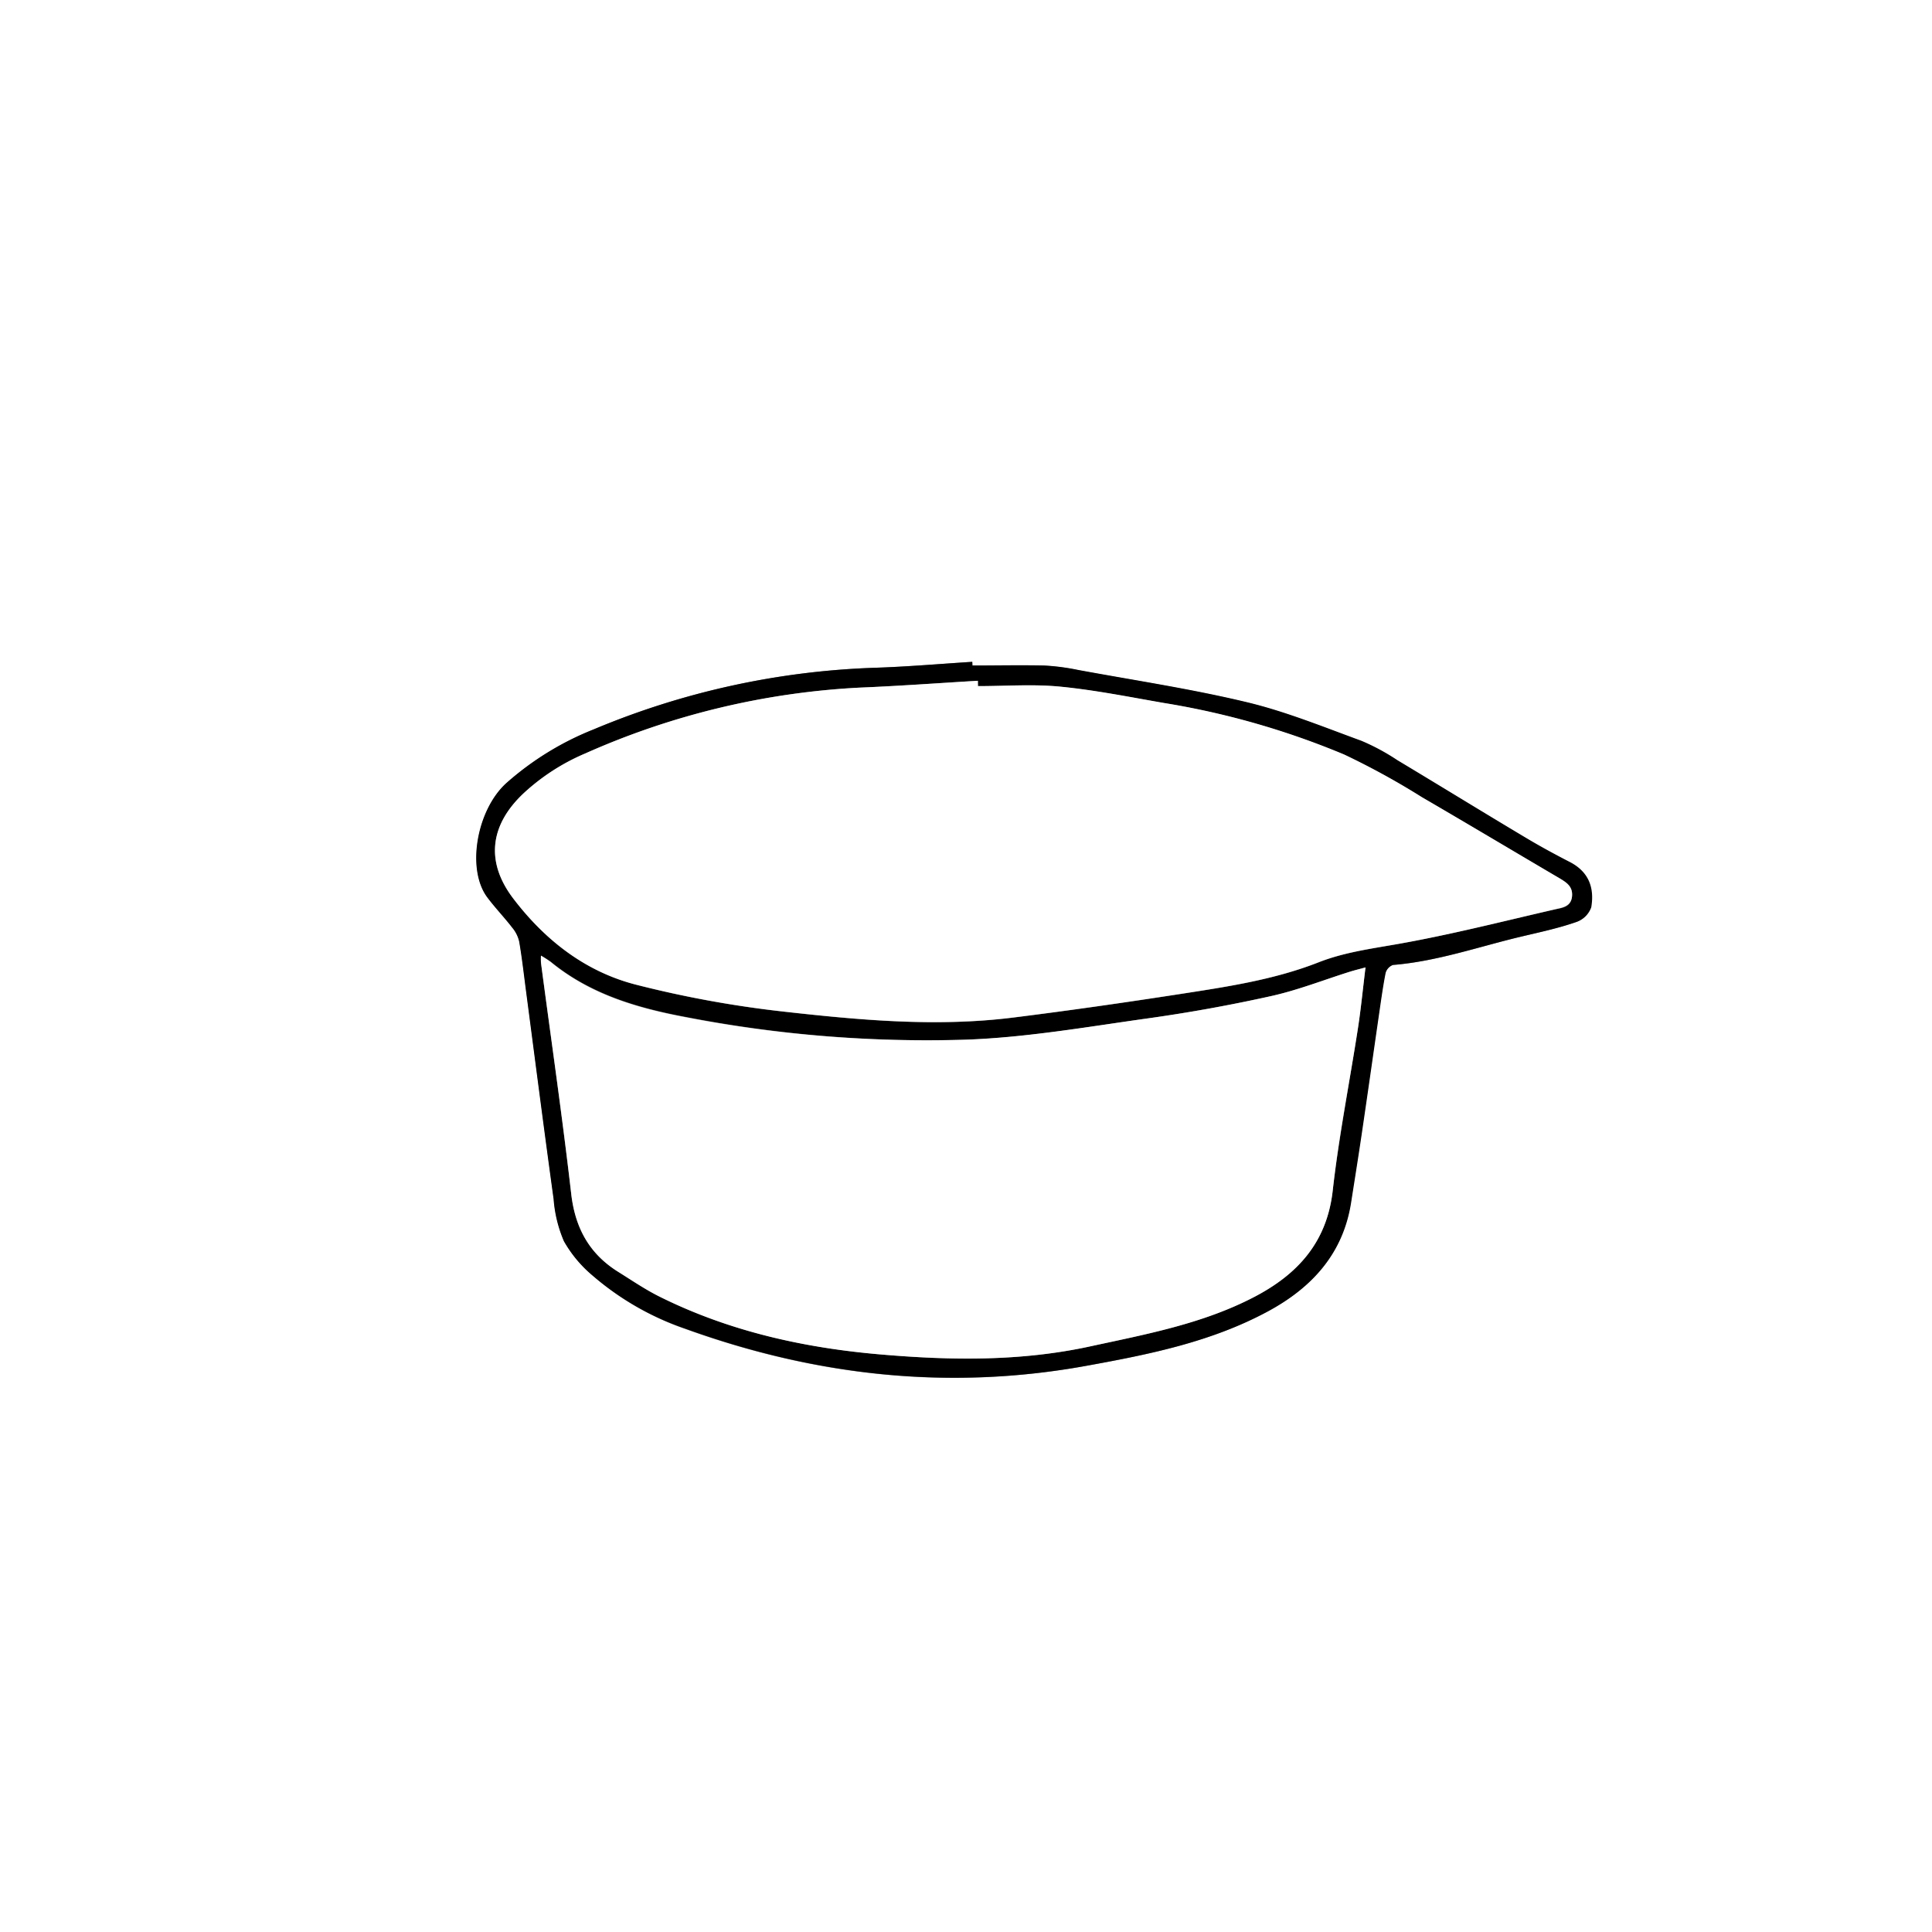
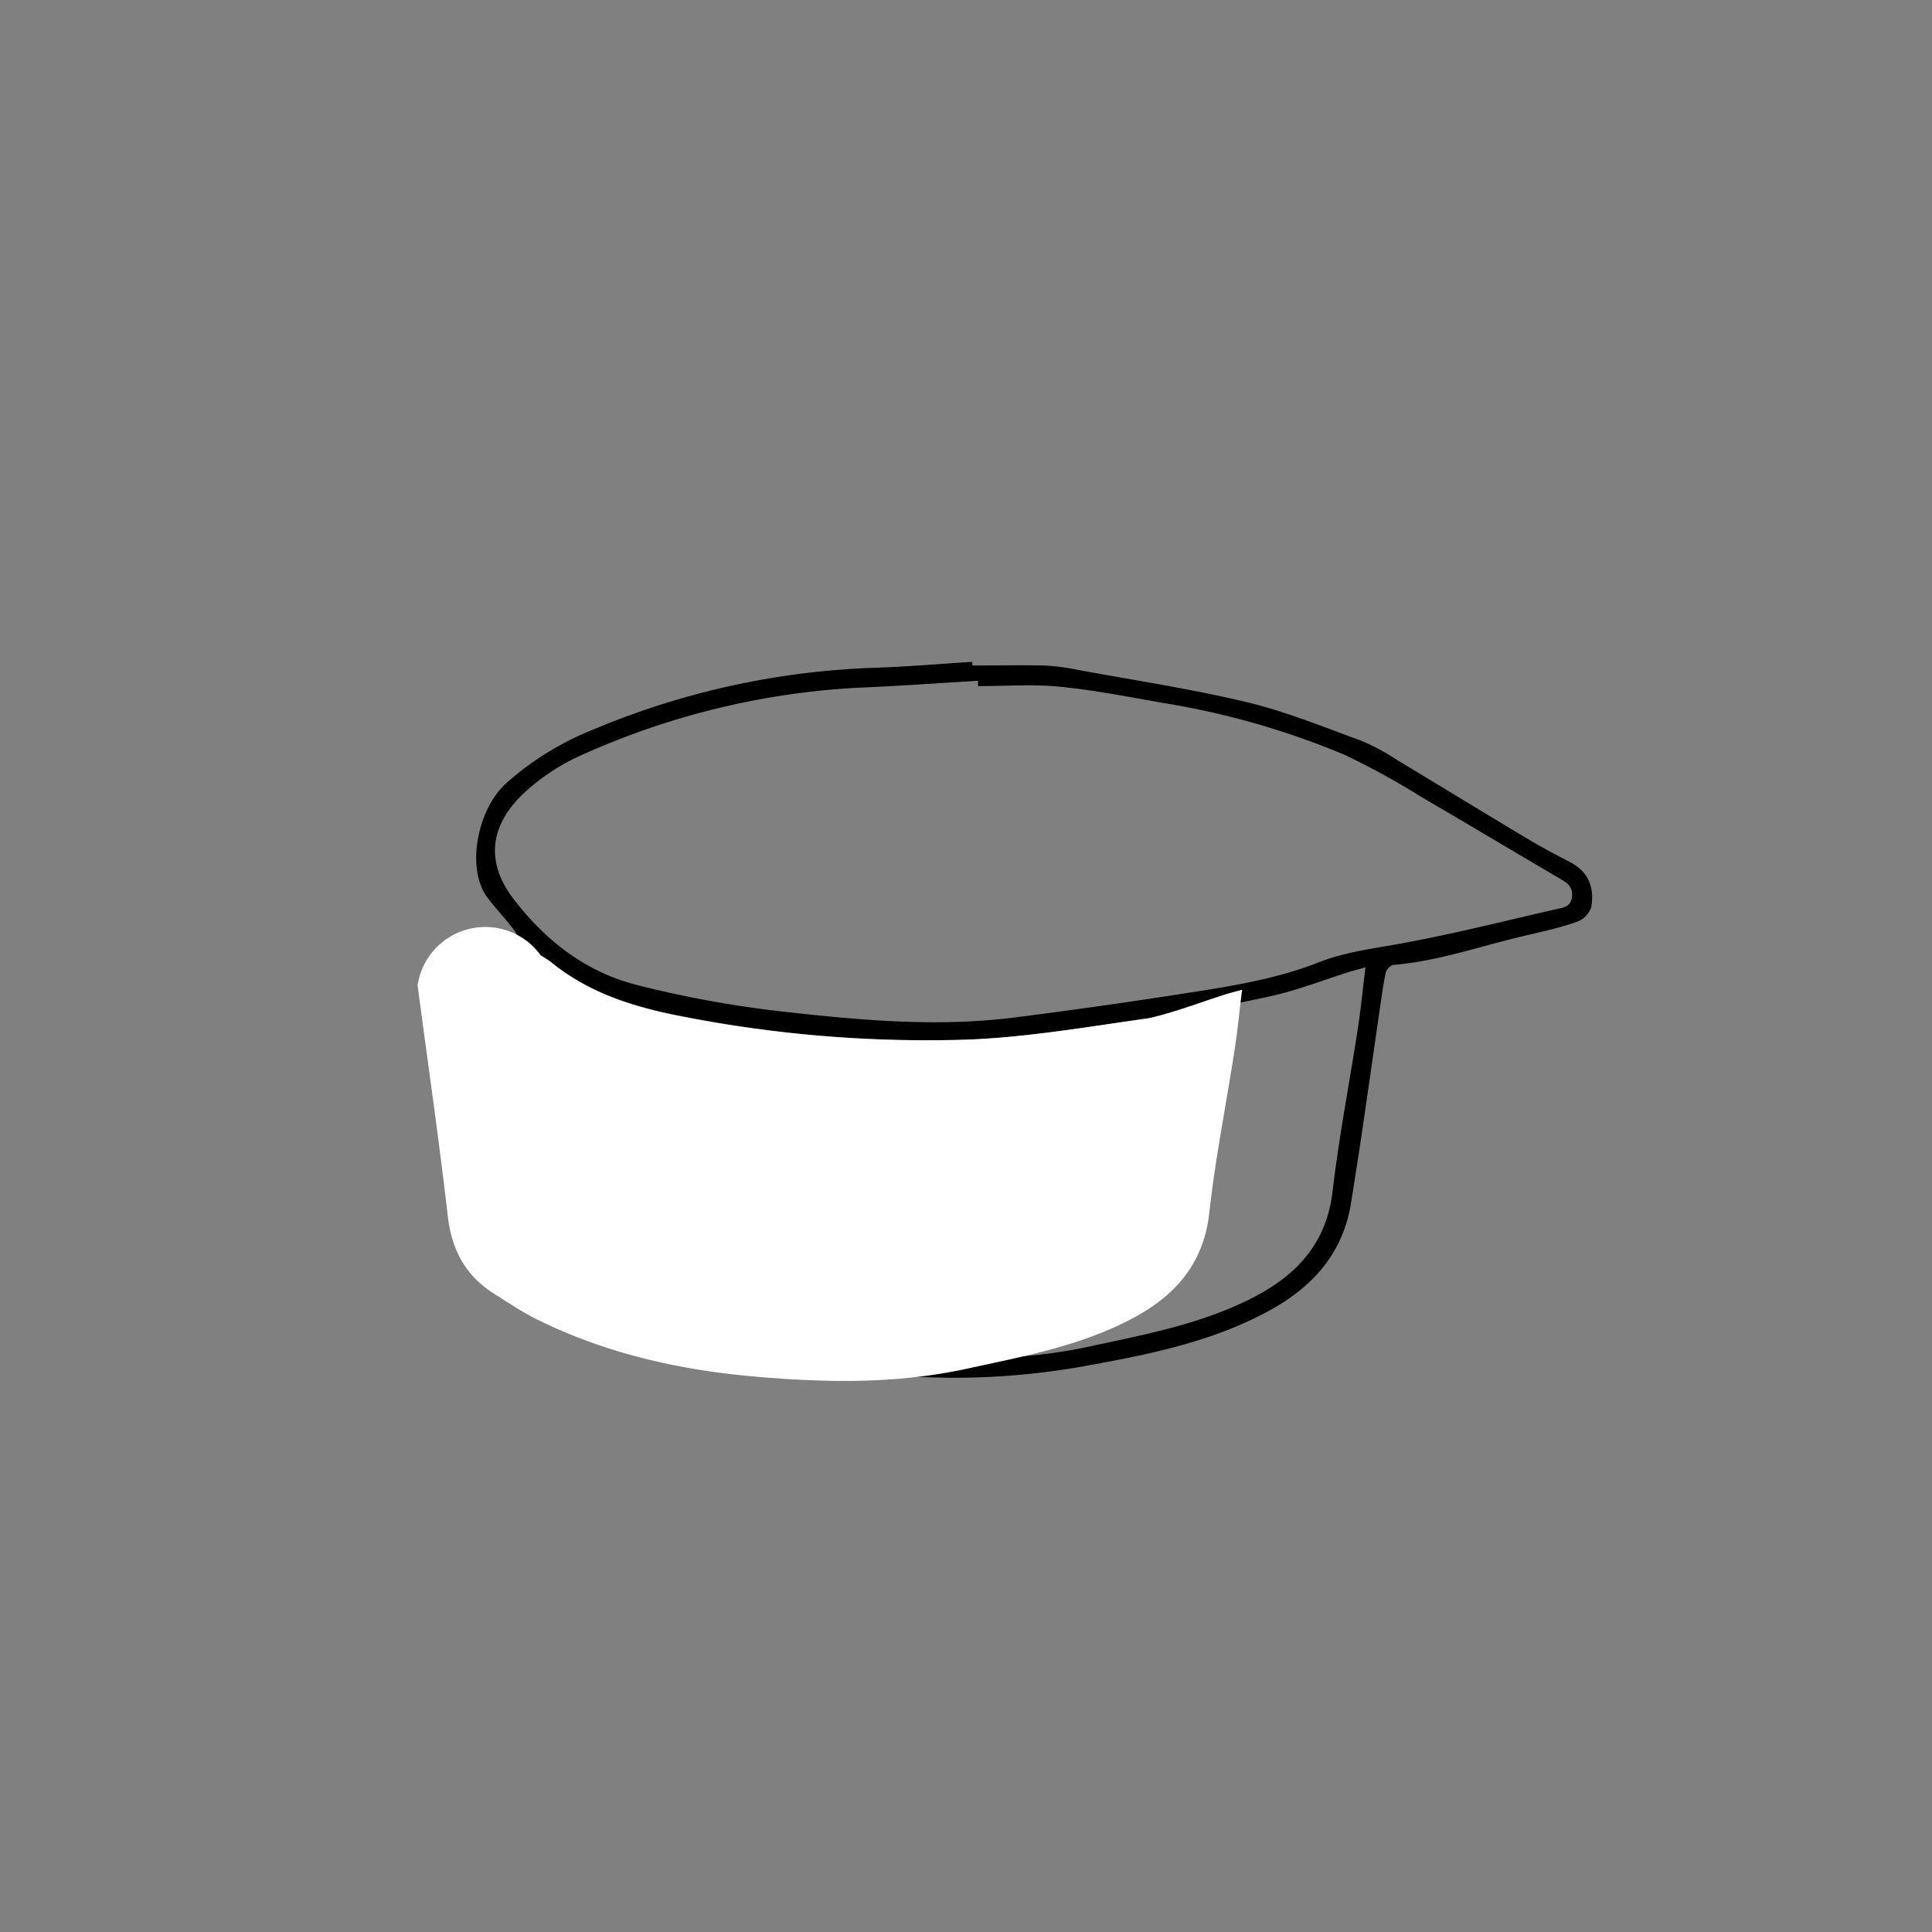
<svg xmlns="http://www.w3.org/2000/svg" id="Vector" viewBox="0 0 300 300">
  <rect x="0" y="0" width="300" height="300" fill="#808080" stroke="none" />
  <defs>
    <style>.cls-1{fill:#fff;}</style>
  </defs>
  <title>Yogurt-latte-di-capra-150g</title>
-   <path class="cls-1" d="M0,0H300V300H0ZM151,103.34l0-.57c-5,.32-10.07.76-15.12.92a123.28,123.28,0,0,0-43.69,9.58,46,46,0,0,0-13.52,8.32c-4.64,4.19-6.26,13.5-2.9,17.84,1.22,1.58,2.59,3,3.81,4.62a5.16,5.16,0,0,1,1.08,2.17c.44,2.57.73,5.17,1.07,7.75,1.41,10.74,2.79,21.48,4.27,32.21a20.44,20.44,0,0,0,1.6,6.55A19.45,19.45,0,0,0,92,198.05a43.61,43.61,0,0,0,14.35,8.29c20.24,7.32,40.93,9.63,62.26,5.76,9.78-1.77,19.44-3.71,28.26-8.48,6.76-3.66,11.59-8.89,12.85-16.8.55-3.51,1.11-7,1.63-10.52.91-6.15,1.78-12.31,2.67-18.46.33-2.25.63-4.51,1.07-6.74a1.87,1.87,0,0,1,1.16-1.25c6.81-.55,13.24-2.81,19.82-4.38,2.91-.69,5.85-1.35,8.68-2.3A3.72,3.72,0,0,0,247,140.9c.52-3-.45-5.56-3.41-7.07-2.27-1.17-4.52-2.39-6.71-3.7-6.66-4-13.29-8.08-20-12.08a33.63,33.63,0,0,0-5.57-3c-5.89-2.15-11.74-4.55-17.81-6-8.63-2.07-17.43-3.39-26.16-5a35,35,0,0,0-5.28-.69C158.42,103.26,154.7,103.34,151,103.34Z" />
  <path d="M151,103.34c3.72,0,7.44-.08,11.15,0a35,35,0,0,1,5.28.69c8.73,1.61,17.53,2.93,26.16,5,6.07,1.45,11.92,3.85,17.81,6a33.63,33.63,0,0,1,5.57,3c6.66,4,13.29,8.08,20,12.08,2.19,1.31,4.44,2.53,6.71,3.7,3,1.51,3.93,4,3.41,7.07a3.72,3.72,0,0,1-2.27,2.27c-2.83,1-5.77,1.61-8.68,2.3-6.58,1.57-13,3.83-19.82,4.38a1.87,1.87,0,0,0-1.16,1.25c-.44,2.23-.74,4.49-1.07,6.74-.89,6.15-1.76,12.31-2.67,18.46-.52,3.51-1.08,7-1.63,10.52-1.26,7.91-6.09,13.14-12.85,16.8-8.82,4.77-18.48,6.71-28.26,8.48-21.33,3.87-42,1.56-62.26-5.76A43.61,43.61,0,0,1,92,198.05a19.45,19.45,0,0,1-4.44-5.32,20.44,20.44,0,0,1-1.6-6.55c-1.48-10.73-2.86-21.47-4.27-32.21-.34-2.58-.63-5.18-1.07-7.75a5.16,5.16,0,0,0-1.08-2.17c-1.22-1.58-2.59-3-3.81-4.62-3.36-4.34-1.74-13.65,2.9-17.84a46,46,0,0,1,13.52-8.32,123.28,123.28,0,0,1,43.69-9.58c5-.16,10.08-.6,15.12-.92Zm.87,3.2,0-.83c-6.1.36-12.18.81-18.28,1.06A119.67,119.67,0,0,0,90.87,117a33.06,33.06,0,0,0-9.47,6.11c-5.34,5-6.05,10.7-1.71,16.41,4.94,6.49,11.23,11.39,19.14,13.41a167.4,167.4,0,0,0,22.74,4.15c11.86,1.33,23.8,2.43,35.74.94,8.65-1.08,17.28-2.32,25.9-3.65,7.29-1.13,14.61-2.21,21.54-4.93,3.85-1.51,7.89-2.07,11.95-2.78,8.29-1.47,16.48-3.54,24.7-5.43,1.11-.25,2.53-.3,2.7-2s-.95-2.24-2.06-2.91l-.72-.42c-6.84-4-13.65-8.1-20.52-12.09a117.27,117.27,0,0,0-12.08-6.63,123.71,123.71,0,0,0-27.95-8c-5.36-.93-10.71-2-16.12-2.54C160.42,106.21,156.12,106.54,151.85,106.54ZM84,148.39a10.63,10.63,0,0,0,0,1.14c1.58,11.95,3.31,23.87,4.69,35.84.61,5.31,2.82,9.34,7.33,12.14,2.07,1.29,4.1,2.68,6.27,3.77,10.89,5.45,22.58,8,34.6,9.05,10.79.92,21.55,1.08,32.32-1.25,8.76-1.9,17.53-3.52,25.56-7.7,6.7-3.5,11.24-8.43,12.16-16.44,1-8.48,2.63-16.88,3.93-25.32.47-3.05.76-6.12,1.17-9.4-.91.25-1.65.43-2.37.65-4.08,1.28-8.08,2.86-12.23,3.79q-9.51,2.11-19.17,3.47c-9.4,1.32-18.81,3-28.27,3.31a197.1,197.1,0,0,1-43.59-3.55c-7.56-1.42-14.78-3.58-20.87-8.55A17.05,17.05,0,0,0,84,148.39Z" />
-   <path class="cls-1" d="M151.85,106.54c4.27,0,8.57-.33,12.8.08,5.41.53,10.76,1.61,16.12,2.54a123.71,123.71,0,0,1,27.95,8,117.27,117.27,0,0,1,12.08,6.63c6.87,4,13.68,8.06,20.52,12.09l.72.42c1.11.67,2.23,1.32,2.06,2.91s-1.59,1.73-2.7,2c-8.22,1.89-16.41,4-24.7,5.43-4.06.71-8.1,1.27-11.95,2.78-6.93,2.72-14.25,3.8-21.54,4.93-8.62,1.33-17.25,2.57-25.9,3.65-11.94,1.49-23.88.39-35.74-.94a167.4,167.4,0,0,1-22.74-4.15c-7.91-2-14.2-6.92-19.14-13.41-4.34-5.71-3.63-11.46,1.71-16.41A33.06,33.06,0,0,1,90.87,117a119.67,119.67,0,0,1,42.68-10.23c6.1-.25,12.18-.7,18.28-1.06Z" />
-   <path class="cls-1" d="M84,148.39a17.05,17.05,0,0,1,1.53,1c6.09,5,13.31,7.13,20.87,8.55A197.1,197.1,0,0,0,150,161.44c9.46-.35,18.87-2,28.27-3.31q9.65-1.35,19.17-3.47c4.15-.93,8.15-2.51,12.23-3.79.72-.22,1.46-.4,2.37-.65-.41,3.28-.7,6.35-1.17,9.4-1.3,8.44-3,16.84-3.93,25.32-.92,8-5.46,12.94-12.16,16.44-8,4.18-16.8,5.8-25.56,7.7-10.77,2.33-21.53,2.17-32.32,1.25-12-1-23.71-3.6-34.6-9.05-2.17-1.09-4.2-2.48-6.27-3.77-4.51-2.8-6.72-6.83-7.33-12.14-1.38-12-3.11-23.89-4.69-35.84A10.63,10.63,0,0,1,84,148.39Z" />
+   <path class="cls-1" d="M84,148.39a17.05,17.05,0,0,1,1.53,1c6.09,5,13.31,7.13,20.87,8.55A197.1,197.1,0,0,0,150,161.44c9.46-.35,18.87-2,28.27-3.31c4.15-.93,8.15-2.51,12.23-3.79.72-.22,1.46-.4,2.37-.65-.41,3.28-.7,6.35-1.17,9.4-1.3,8.44-3,16.84-3.93,25.32-.92,8-5.46,12.94-12.16,16.44-8,4.18-16.8,5.8-25.56,7.7-10.77,2.33-21.53,2.17-32.32,1.25-12-1-23.71-3.6-34.6-9.05-2.17-1.09-4.2-2.48-6.27-3.77-4.51-2.8-6.72-6.83-7.33-12.14-1.38-12-3.11-23.89-4.69-35.84A10.63,10.63,0,0,1,84,148.39Z" />
</svg>